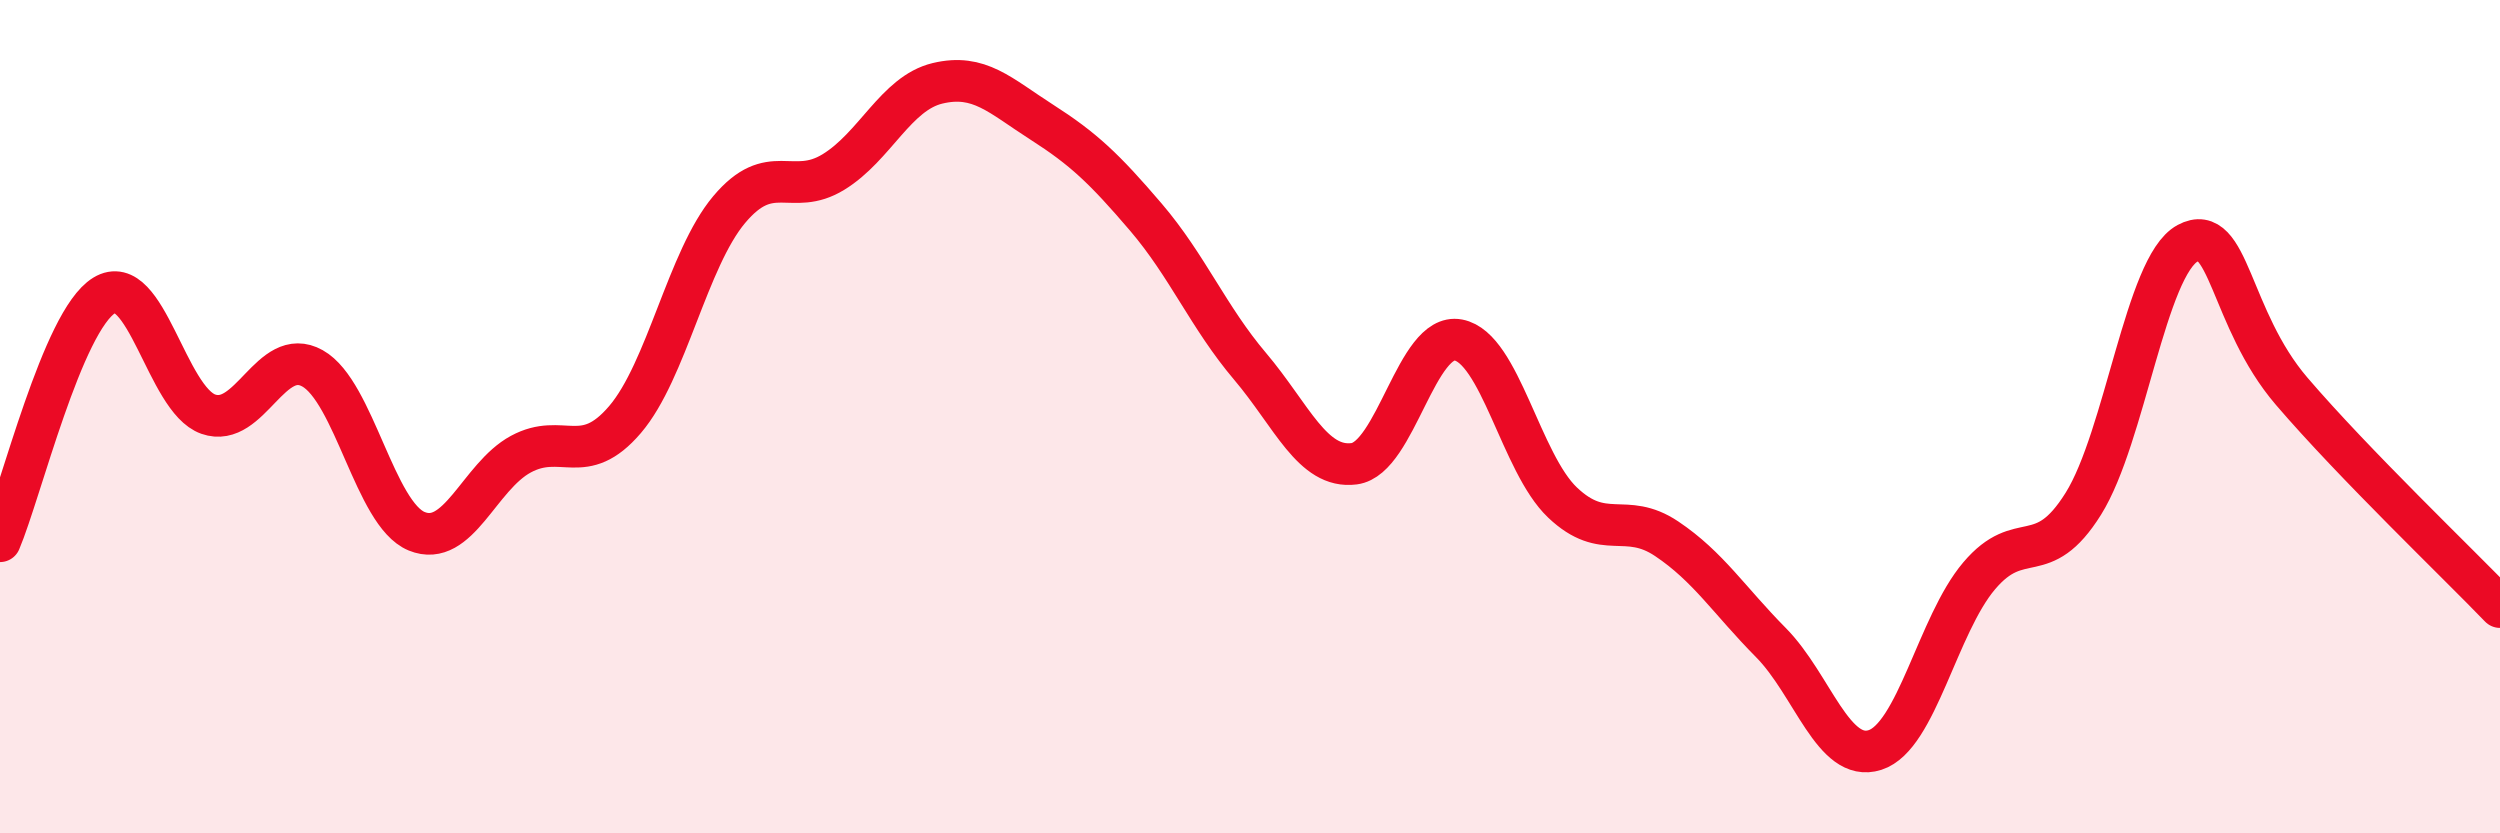
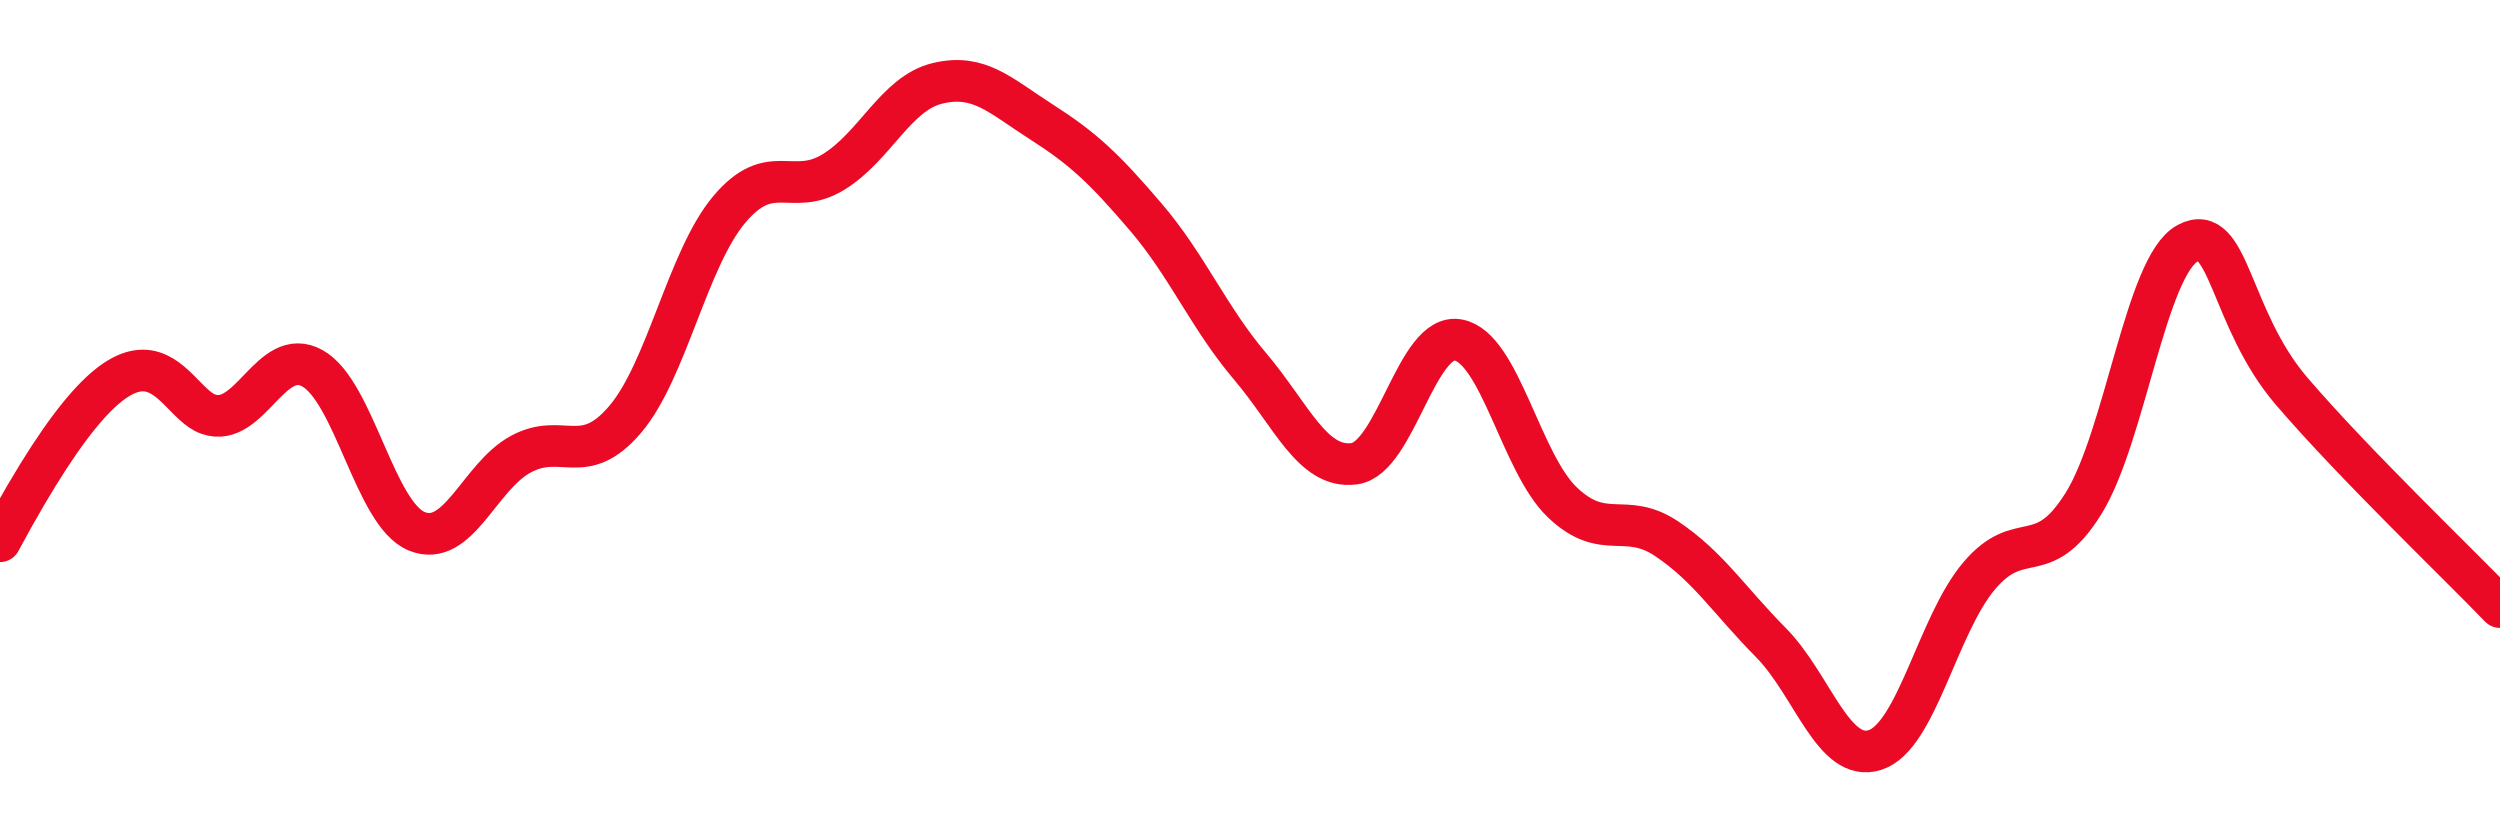
<svg xmlns="http://www.w3.org/2000/svg" width="60" height="20" viewBox="0 0 60 20">
-   <path d="M 0,12.99 C 0.5,11.81 1.5,7.7 2.5,7.09 C 3.5,6.48 4,9.59 5,9.94 C 6,10.29 6.5,8.28 7.5,8.84 C 8.5,9.4 9,12.34 10,12.75 C 11,13.16 11.5,11.44 12.5,10.9 C 13.5,10.36 14,11.24 15,10.07 C 16,8.9 16.5,6.22 17.5,5.03 C 18.5,3.84 19,4.74 20,4.13 C 21,3.52 21.5,2.24 22.5,2 C 23.5,1.76 24,2.29 25,2.93 C 26,3.57 26.5,4.04 27.5,5.21 C 28.5,6.38 29,7.61 30,8.79 C 31,9.97 31.5,11.26 32.5,11.13 C 33.5,11 34,7.97 35,8.16 C 36,8.35 36.5,11.11 37.5,12.06 C 38.5,13.01 39,12.26 40,12.93 C 41,13.6 41.5,14.41 42.5,15.42 C 43.5,16.43 44,18.32 45,18 C 46,17.68 46.5,15 47.5,13.82 C 48.5,12.64 49,13.69 50,12.09 C 51,10.49 51.5,6.38 52.5,5.84 C 53.5,5.3 53.5,7.64 55,9.39 C 56.5,11.14 59,13.53 60,14.57L60 20L0 20Z" fill="#EB0A25" opacity="0.1" stroke-linecap="round" stroke-linejoin="round" />
-   <path d="M 0,12.99 C 0.5,11.81 1.5,7.7 2.5,7.09 C 3.5,6.48 4,9.59 5,9.94 C 6,10.29 6.5,8.28 7.5,8.84 C 8.5,9.4 9,12.34 10,12.75 C 11,13.16 11.5,11.44 12.5,10.9 C 13.5,10.36 14,11.24 15,10.07 C 16,8.9 16.5,6.22 17.5,5.03 C 18.5,3.84 19,4.74 20,4.13 C 21,3.52 21.5,2.24 22.5,2 C 23.5,1.76 24,2.29 25,2.93 C 26,3.57 26.5,4.04 27.5,5.21 C 28.5,6.38 29,7.61 30,8.79 C 31,9.97 31.5,11.26 32.5,11.13 C 33.5,11 34,7.97 35,8.16 C 36,8.35 36.5,11.11 37.5,12.06 C 38.5,13.01 39,12.26 40,12.93 C 41,13.6 41.5,14.41 42.5,15.42 C 43.5,16.43 44,18.32 45,18 C 46,17.68 46.5,15 47.5,13.82 C 48.5,12.64 49,13.69 50,12.09 C 51,10.49 51.5,6.38 52.5,5.84 C 53.5,5.3 53.5,7.64 55,9.39 C 56.5,11.14 59,13.53 60,14.57" stroke="#EB0A25" stroke-width="1" fill="none" stroke-linecap="round" stroke-linejoin="round" />
+   <path d="M 0,12.99 C 3.5,6.48 4,9.59 5,9.94 C 6,10.29 6.5,8.28 7.5,8.84 C 8.5,9.4 9,12.34 10,12.75 C 11,13.16 11.5,11.44 12.5,10.9 C 13.5,10.36 14,11.24 15,10.07 C 16,8.9 16.5,6.22 17.5,5.03 C 18.5,3.84 19,4.74 20,4.13 C 21,3.52 21.5,2.24 22.5,2 C 23.5,1.76 24,2.29 25,2.93 C 26,3.57 26.5,4.04 27.5,5.21 C 28.5,6.38 29,7.61 30,8.79 C 31,9.97 31.5,11.26 32.5,11.13 C 33.5,11 34,7.97 35,8.16 C 36,8.35 36.5,11.11 37.5,12.06 C 38.5,13.01 39,12.26 40,12.93 C 41,13.6 41.5,14.41 42.5,15.42 C 43.5,16.43 44,18.32 45,18 C 46,17.68 46.5,15 47.5,13.82 C 48.5,12.64 49,13.69 50,12.09 C 51,10.49 51.5,6.38 52.5,5.84 C 53.5,5.3 53.5,7.64 55,9.39 C 56.5,11.14 59,13.53 60,14.57" stroke="#EB0A25" stroke-width="1" fill="none" stroke-linecap="round" stroke-linejoin="round" />
</svg>